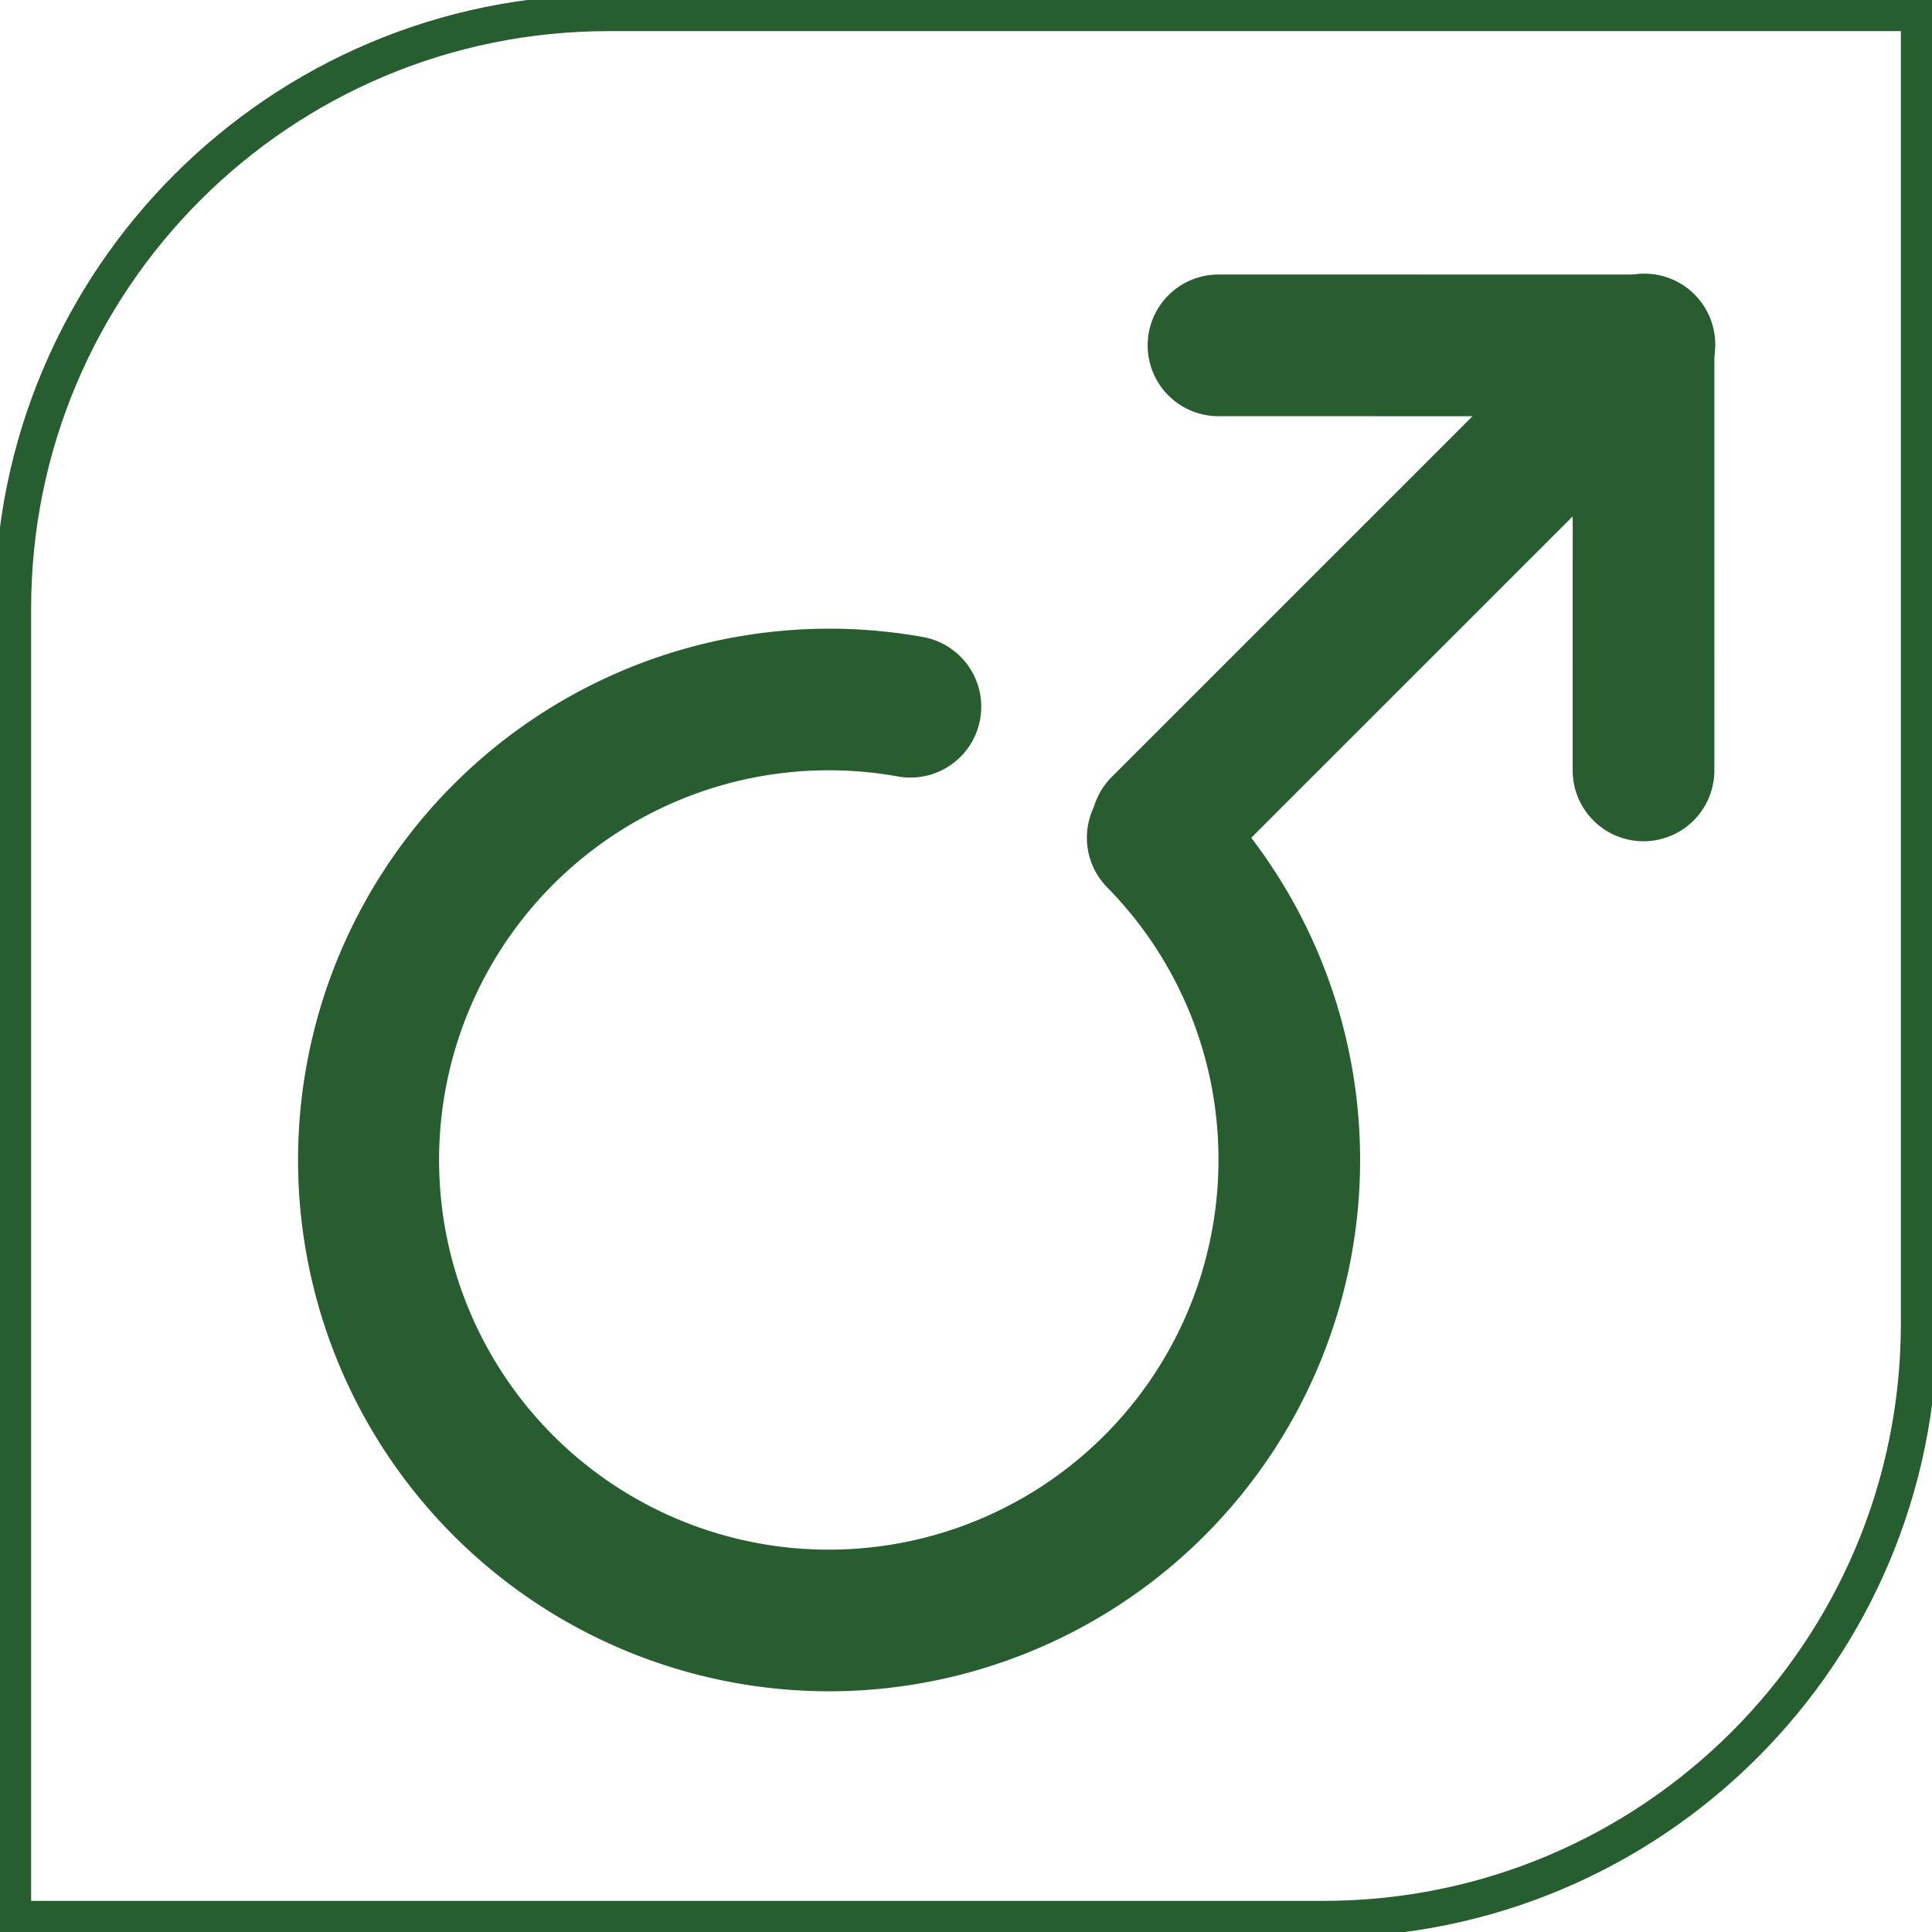
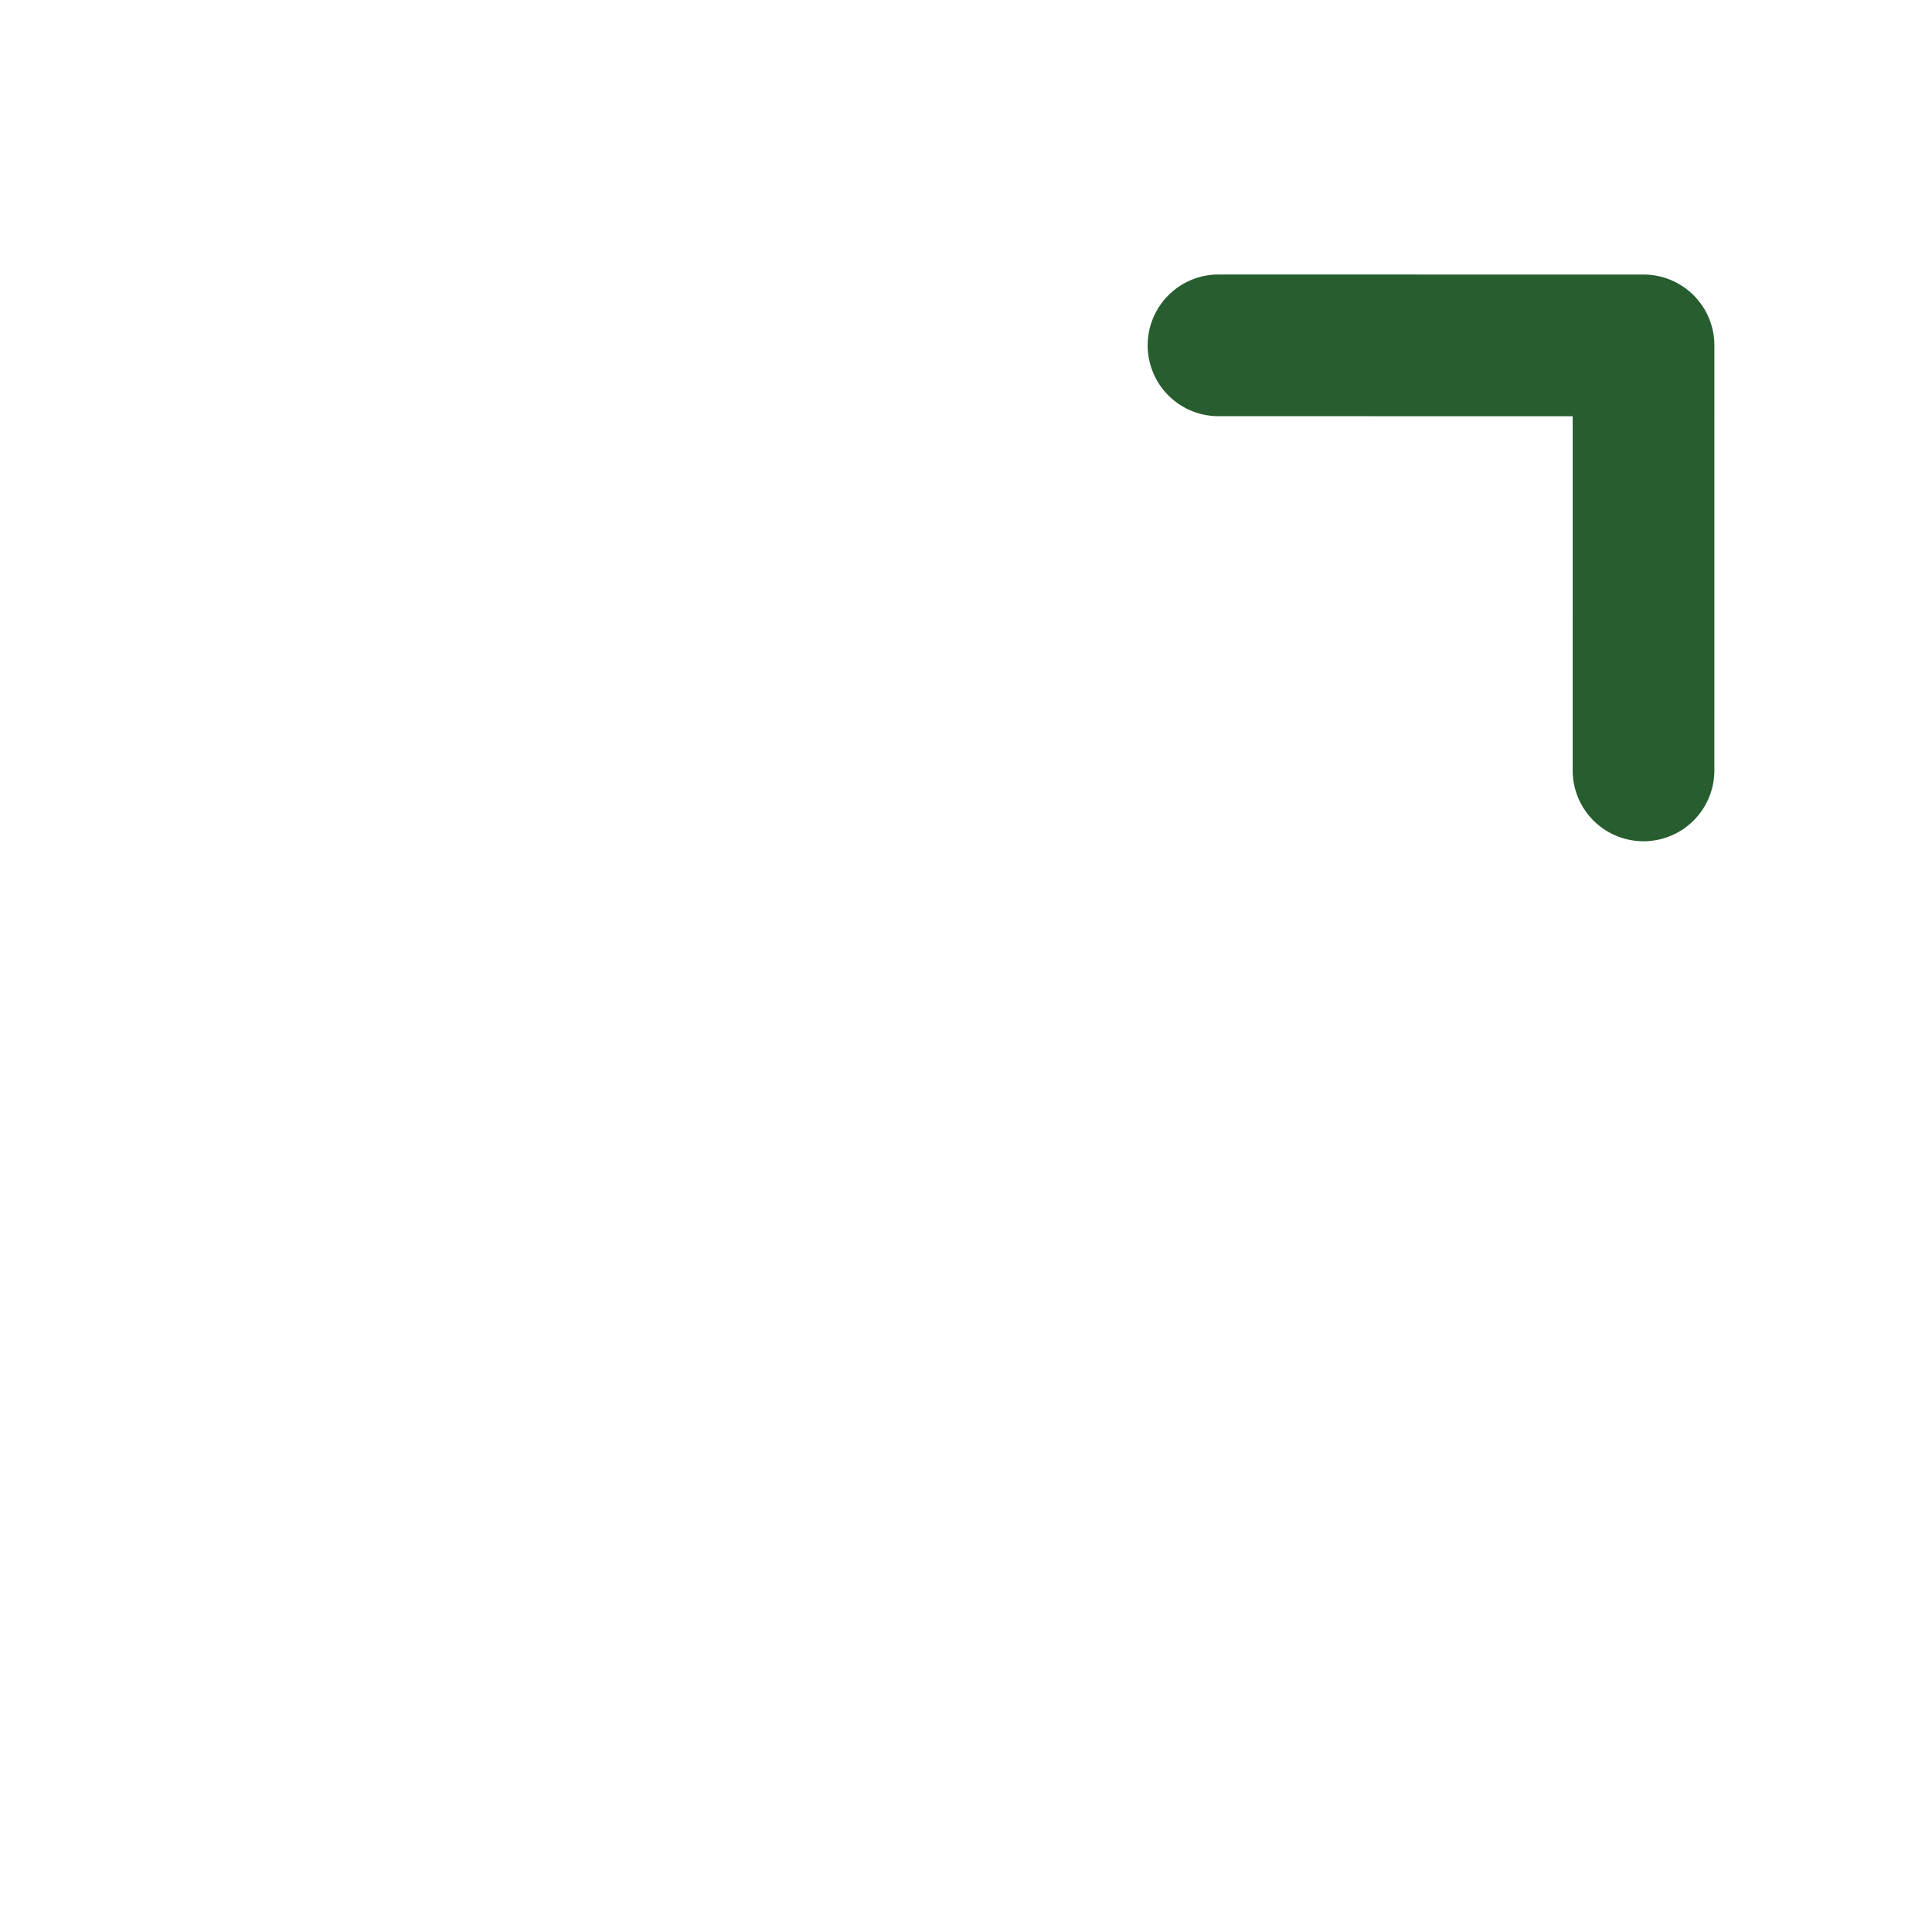
<svg xmlns="http://www.w3.org/2000/svg" xmlns:ns1="http://sodipodi.sourceforge.net/DTD/sodipodi-0.dtd" xmlns:ns2="http://www.inkscape.org/namespaces/inkscape" xmlns:ns3="http://www.openswatchbook.org/uri/2009/osb" version="1.1" id="Layer_1" x="0px" y="0px" width="75px" height="75px" viewBox="0 0 75 75" enable-background="new 0 0 75 75" xml:space="preserve" ns1:docname="Mars gruen.svg" ns2:version="1.0.2 (e86c8708, 2021-01-15)">
  <defs id="defs846">
    <linearGradient id="linearGradient2035" ns3:paint="solid">
      <stop style="stop-color:#255d2f;stop-opacity:1;" offset="0" id="stop2033" />
    </linearGradient>
  </defs>
  <ns1:namedview pagecolor="#ffffff" bordercolor="#666666" borderopacity="1" objecttolerance="10" gridtolerance="10" guidetolerance="10" ns2:pageopacity="0" ns2:pageshadow="2" ns2:window-width="1635" ns2:window-height="986" id="namedview844" showgrid="false" ns2:zoom="9" ns2:cx="36.888889" ns2:cy="37.875622" ns2:window-x="9" ns2:window-y="23" ns2:window-maximized="0" ns2:current-layer="Layer_1" ns2:document-rotation="0" />
-   <path fill="none" stroke="#275E2F" stroke-width="1.417" stroke-miterlimit="10" d="M51.375,74.5H37.499H0.5v-37V23.625  C0.5,10.854,10.853,0.5,23.625,0.5h13.874H74.5v37v13.875C74.5,64.146,64.146,74.5,51.375,74.5z" id="path841" style="stroke-width:1.417;stroke-miterlimit:10;stroke-dasharray:none" />
  <g id="g3862" transform="matrix(2.75,1.6126829e-4,-1.6126829e-4,2.75,-1358.079,-893.326)" style="fill:#275d2f;fill-opacity:1">
-     <path d="m 505.567,348.691 a 7.5,7.5 0 1 1 1.327,-14.883 1,1 0 1 1 -0.352,1.969 5.501,5.501 0 1 0 4.525,5.414 5.465,5.465 0 0 0 -1.581,-3.859 1,1 0 0 1 1.425,-1.403 7.5,7.5 0 0 1 -5.344,12.762 z" style="fill:#275d2f;fill-opacity:1" id="path3257" />
-     <path d="m 510.267,337.491 a 1,1 0 0 1 -0.707,-1.707 l 6.8,-6.8 a 1,1 0 1 1 1.414,1.414 l -6.8,6.8 a 0.997,0.997 0 0 1 -0.707,0.293 z" style="fill:#275d2f;fill-opacity:1" id="path3259" />
+     <path d="m 505.567,348.691 z" style="fill:#275d2f;fill-opacity:1" id="path3257" />
    <path d="m 517.067,336.691 a 1,1 0 0 1 -1,-1 v -5 h -5 a 1,1 0 0 1 0,-2 h 6 a 1,1 0 0 1 1,1 v 6 a 1,1 0 0 1 -1,1 z" style="fill:#275d2f;fill-opacity:1" id="path3261" />
  </g>
</svg>